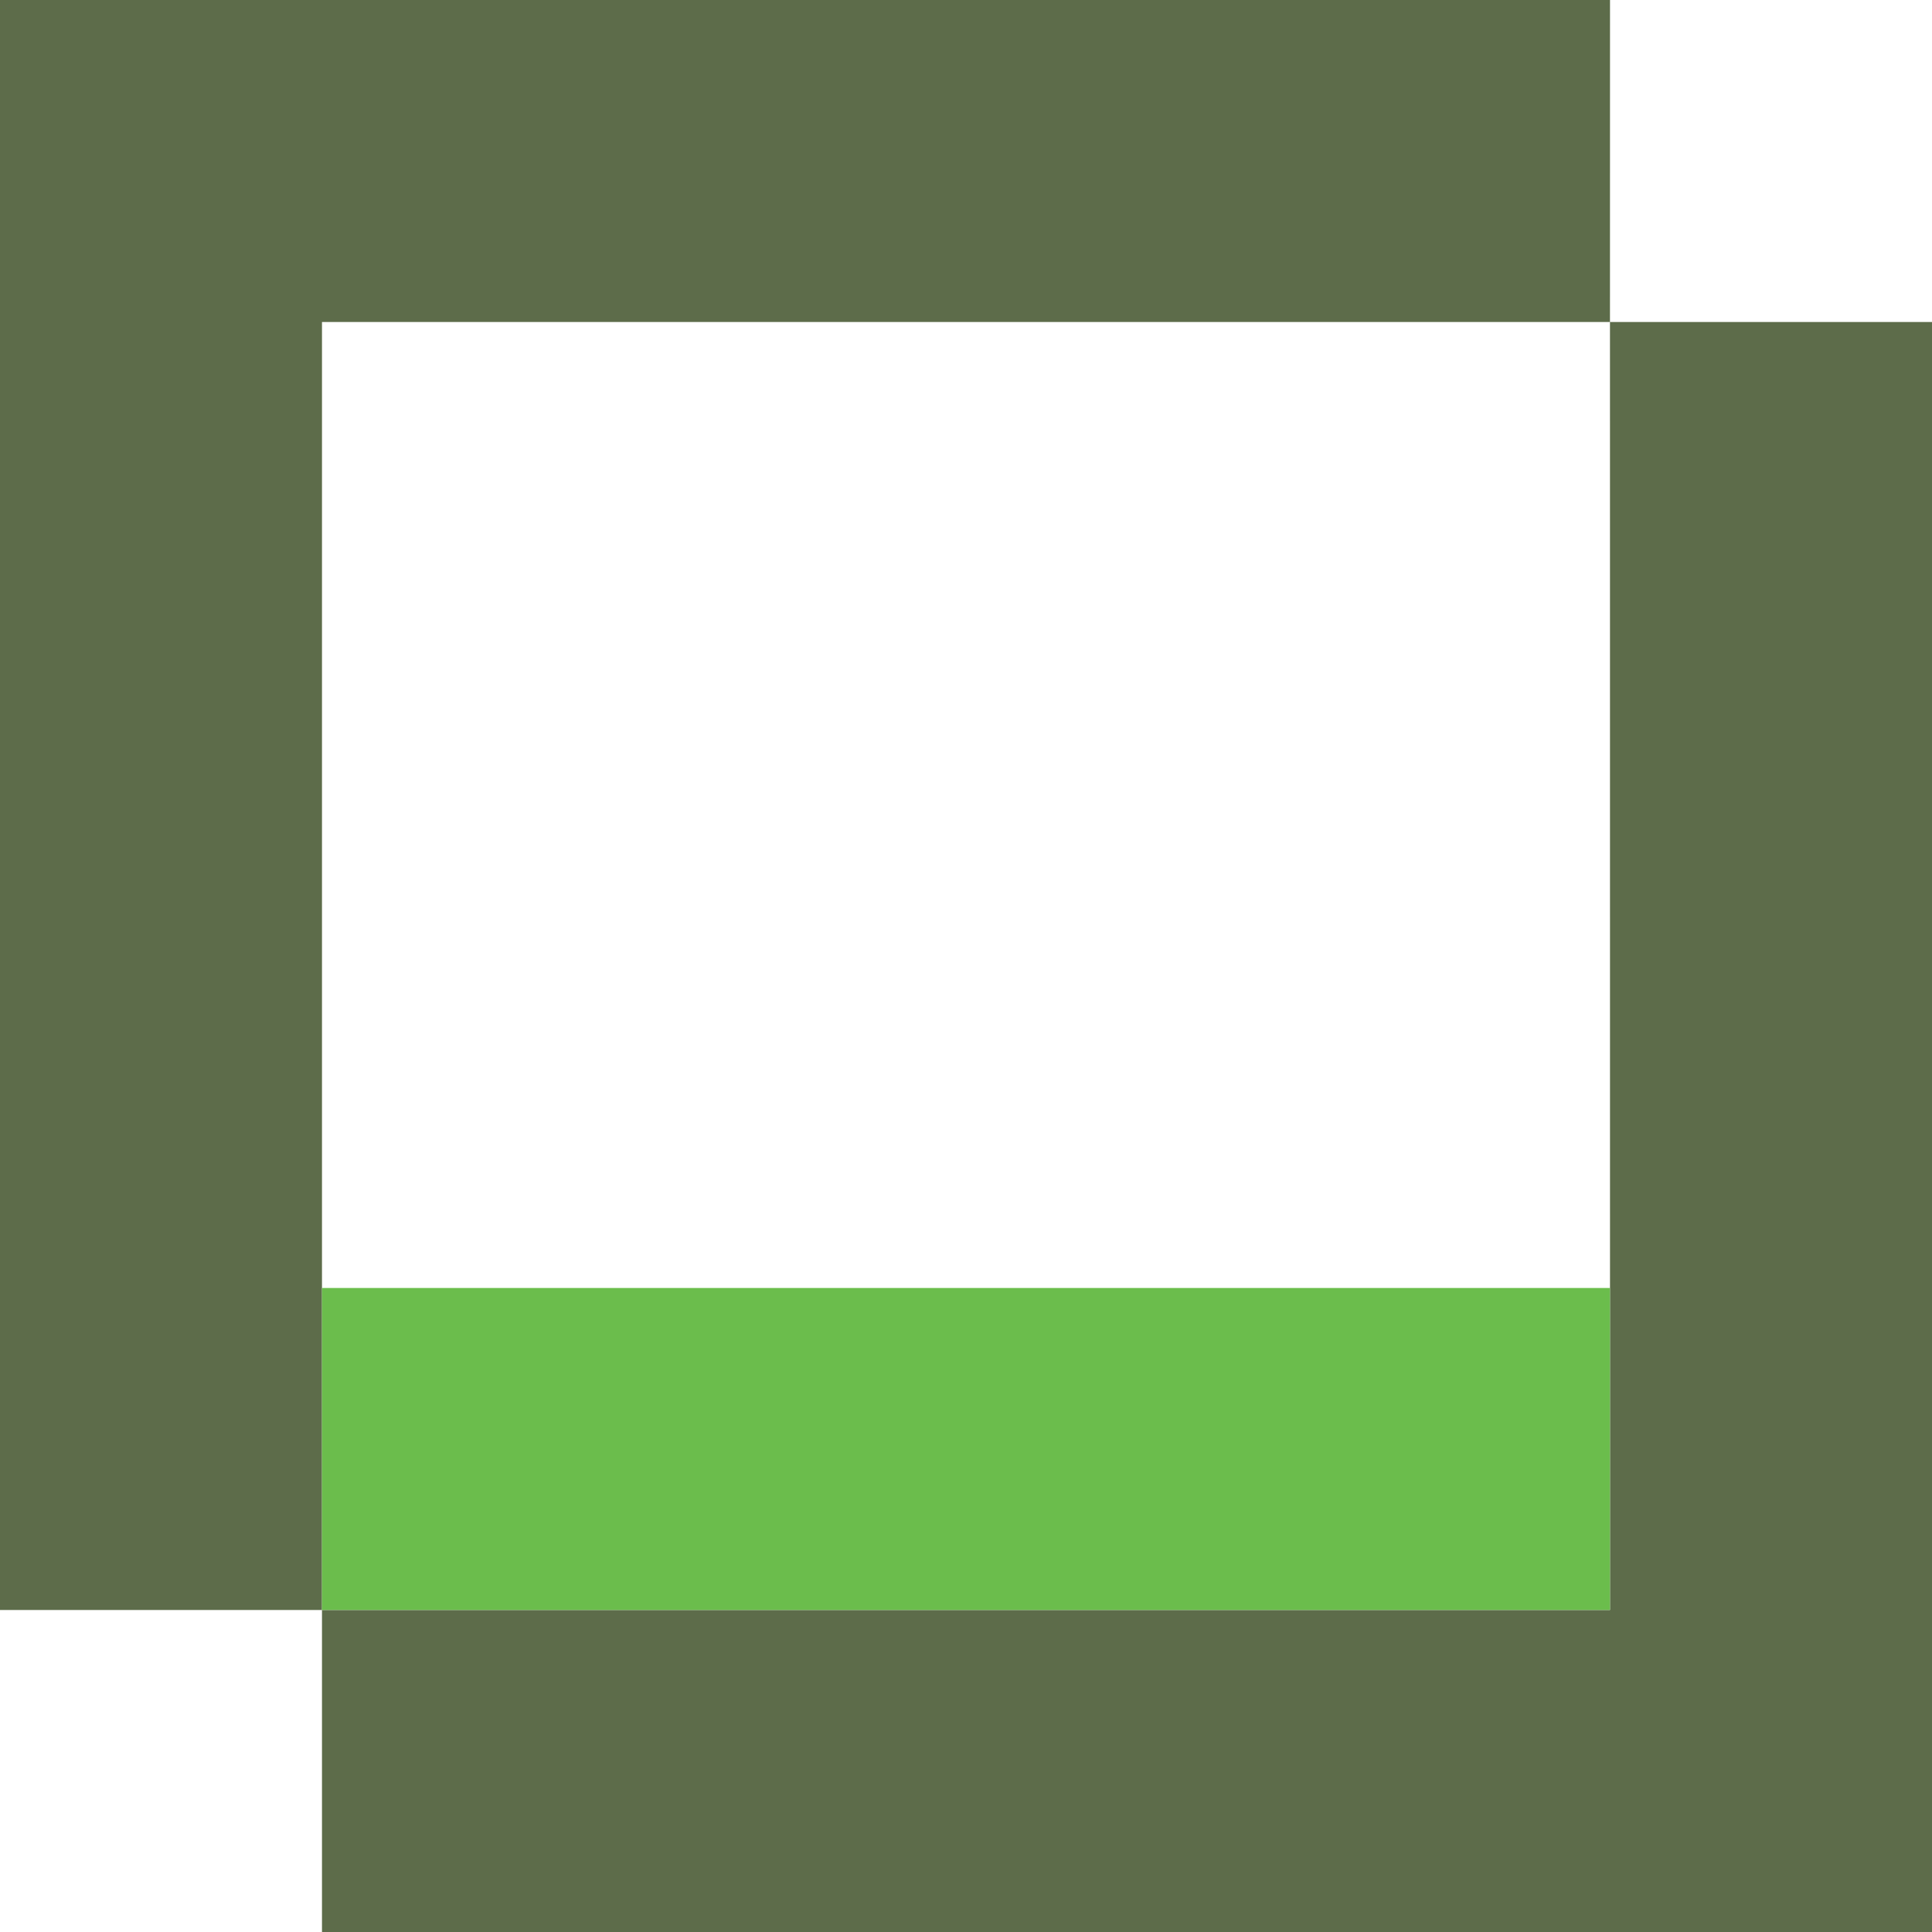
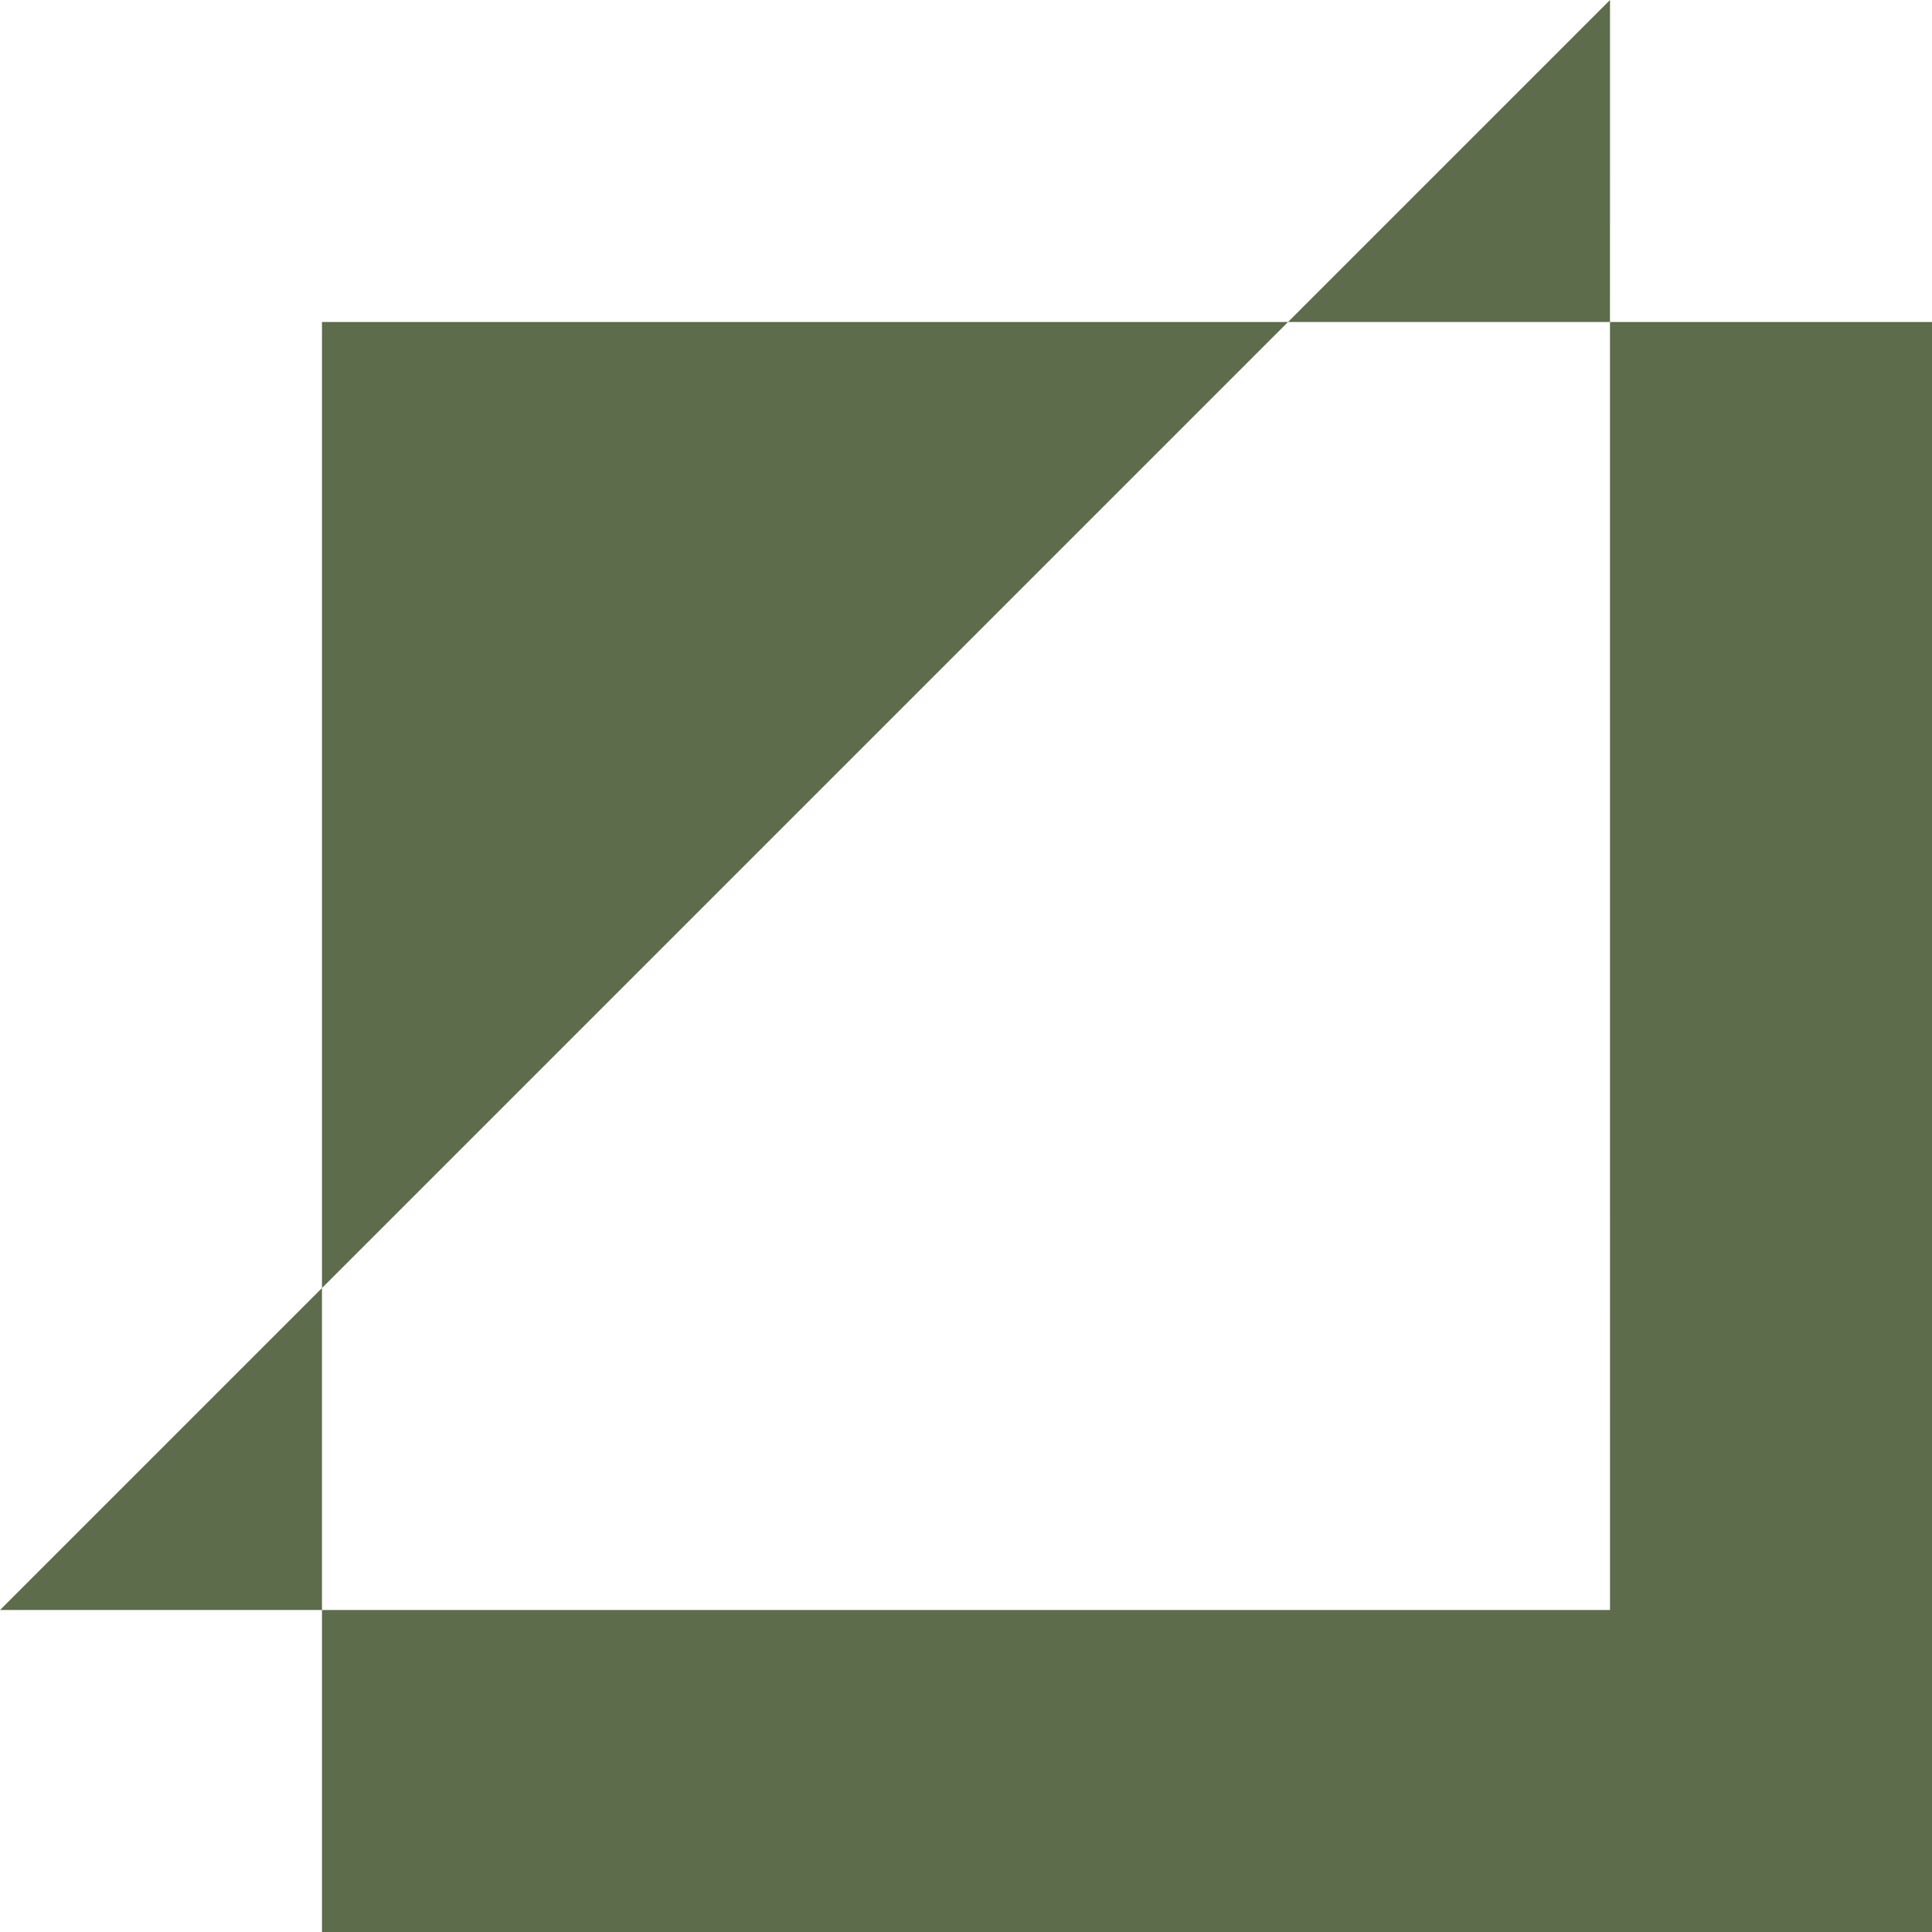
<svg xmlns="http://www.w3.org/2000/svg" width="50px" height="50px" viewBox="0 0 50 50" version="1.1">
  <title>Group 31</title>
  <defs>
    <filter x="0.0%" y="0.0%" width="100.0%" height="100.0%" filterUnits="objectBoundingBox" id="filter-1">
      <feGaussianBlur stdDeviation="0" in="SourceGraphic" />
    </filter>
  </defs>
  <g id="Page-1" stroke="none" stroke-width="1" fill="none" fill-rule="evenodd">
    <g id="Forside" transform="translate(-356, -1945)">
      <g id="Group-71" transform="translate(255, 1904)">
        <g id="Group-31" transform="translate(101, 41)">
          <g id="Group-12" fill="#5D6C4A">
-             <path d="M50,8.333 L50,50 L8.333,50 L8.333,41.666 L41.667,41.667 L41.666,8.333 L50,8.333 Z M41.667,0 L41.666,8.333 L8.333,8.333 L8.333,41.666 L0,41.667 L0,0 L41.667,0 Z" id="Combined-Shape" filter="url(#filter-1)" />
+             <path d="M50,8.333 L50,50 L8.333,50 L8.333,41.666 L41.667,41.667 L41.666,8.333 L50,8.333 Z M41.667,0 L41.666,8.333 L8.333,8.333 L8.333,41.666 L0,41.667 L41.667,0 Z" id="Combined-Shape" filter="url(#filter-1)" />
          </g>
-           <rect id="Rectangle" fill="#6BBD4C" x="8.333" y="33.333" width="33.333" height="8.333" />
        </g>
      </g>
    </g>
  </g>
</svg>